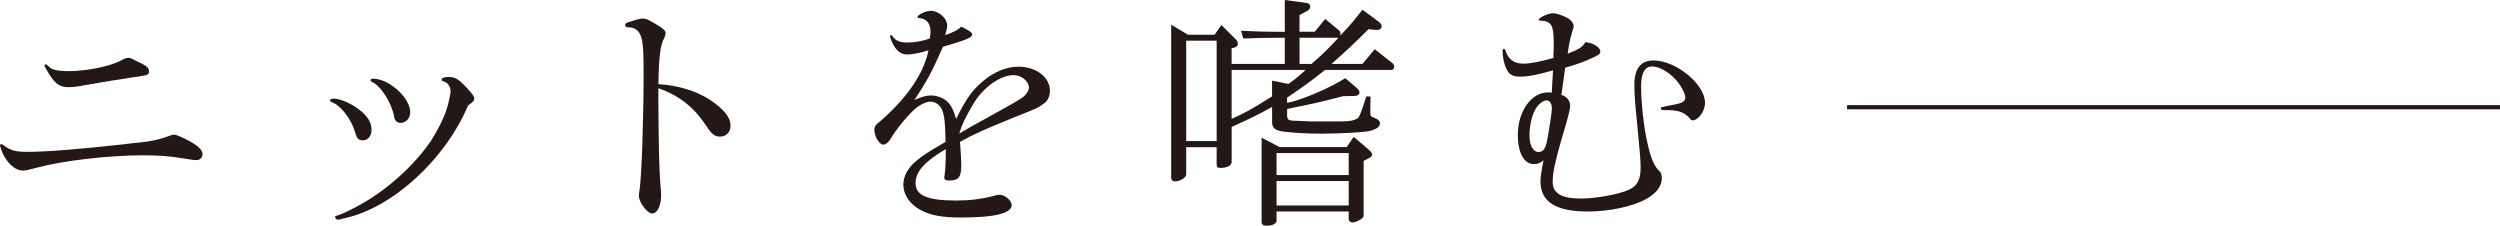
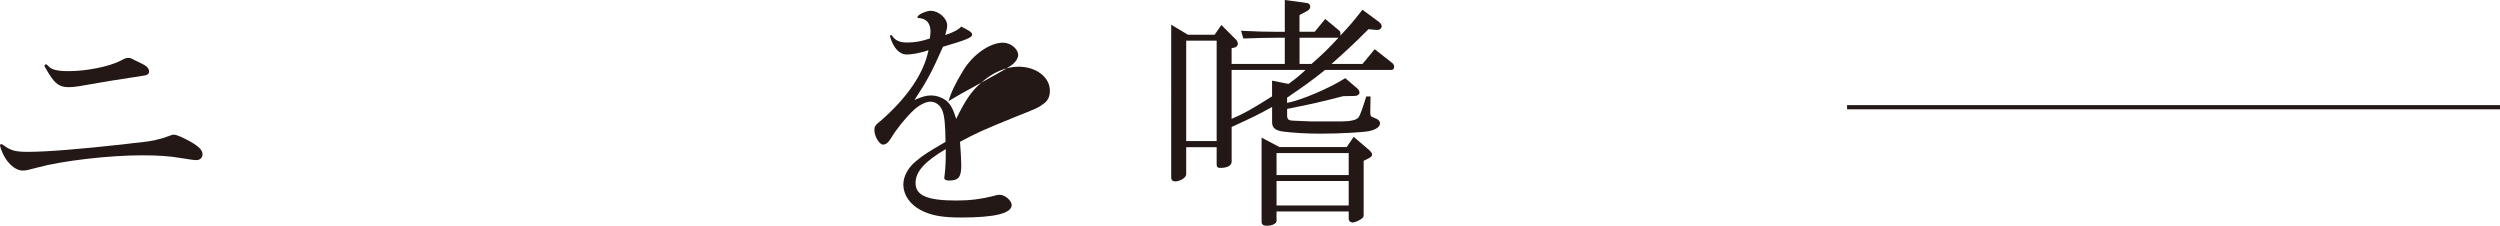
<svg xmlns="http://www.w3.org/2000/svg" id="_レイヤー_2" viewBox="0 0 640.3 57.81">
  <defs>
    <style>.cls-1{fill:none;stroke:#231815;stroke-miterlimit:10;stroke-width:1.07px;}.cls-2{fill:#231815;}</style>
  </defs>
  <g id="design">
    <path class="cls-2" d="M9.59,42.91c-2.43.64-2.94.77-3.77.77-2.11,0-4.48-2.3-5.56-5.5,0-.13-.06-.26-.13-.45s-.13-.38-.13-.51.19-.32.32-.32.26.06.51.26c1.92,1.41,3.13,1.73,6.27,1.73,4.92,0,13.37-.7,24.43-1.92,1.85-.26,3.33-.38,4.48-.51,2.69-.26,5.24-.83,7.35-1.66.45-.19.9-.32,1.15-.32.7,0,2.43.77,4.48,1.92,2.05,1.21,2.88,2.11,2.88,3.13,0,.83-.64,1.47-1.54,1.47-.64,0-1.21-.06-3.52-.45-3.45-.58-6.08-.77-10.49-.77-8.38,0-20.53,1.41-26.73,3.13ZM36.2,16.24c1.41.64,1.98,1.28,1.98,2.11,0,.64-.51.96-1.79,1.09-8.38,1.28-9.08,1.41-14.58,2.37-2.05.38-3.07.51-4.28.51-2.11,0-3.33-.77-4.86-3.2-.96-1.6-1.28-2.11-1.28-2.3s.19-.32.38-.32.26.06.58.38c.77.96,2.24,1.34,5.31,1.34,4.41,0,10.23-1.15,13.11-2.62,1.34-.7,1.53-.77,2.11-.77.45,0,.64.06,1.73.64l1.6.77Z" />
-     <path class="cls-2" d="M91.83,27.95c2.24,1.66,3.33,3.39,3.33,5.24,0,1.66-.9,2.75-2.24,2.75-1.15,0-1.53-.51-2.05-2.3-.83-2.94-3.52-6.52-5.5-7.29-.7-.32-.83-.38-.83-.64s.32-.45.83-.45c1.54-.06,4.35,1.09,6.46,2.69ZM88.5,55.83c-.64.13-1.09.26-1.28.32-.26.06-.45.13-.64.13-.32,0-.77-.38-.77-.7,0-.19.13-.26.38-.32,1.6-.38,6.71-3.01,9.59-4.99,5.76-3.84,11.26-9.21,14.64-14.26,1.66-2.62,3.2-5.63,3.96-7.99.51-1.6,1.02-3.96,1.02-4.67,0-1.09-.7-2.17-1.73-2.49-.45-.13-.58-.26-.58-.45,0-.45.77-.7,1.85-.7,1.41,0,2.37.51,3.71,1.85,2.11,2.17,2.81,3.07,2.81,3.65s-.26.83-1.6,1.85c-5.76,13.69-19.25,26.09-31.4,28.78ZM105.06,28.78c0,1.47-1.09,2.69-2.43,2.69-.9,0-1.47-.51-1.66-1.47-.58-3.52-3.39-7.99-5.69-9.02-.26-.13-.38-.26-.38-.45s.26-.38.64-.38c4.09,0,9.53,4.86,9.53,8.63Z" />
-     <path class="cls-2" d="M168.62,25.32c.06,11.45.19,17.52.51,21.81.13,1.34.19,2.3.19,2.88,0,2.69-.96,4.67-2.3,4.67-1.22,0-3.39-2.88-3.39-4.48,0-.45.06-1.02.19-1.66.51-3.52,1.02-17.71,1.02-30.5,0-6.01-.26-8.19-1.02-9.46-.64-1.09-1.6-1.6-3.07-1.6-.45-.06-.64-.19-.64-.58,0-.32.19-.45.58-.64,1.98-.64,3.26-1.02,3.9-1.02.96,0,1.85.45,4.67,2.24.83.58,1.22,1.02,1.22,1.47,0,.32-.13.77-.32,1.22-1.02,1.73-1.41,4.73-1.53,11.89,4.99.26,9.91,1.79,13.43,4.16,3.45,2.37,5.05,4.41,5.05,6.46,0,1.66-1.09,2.81-2.69,2.81-1.41,0-2.11-.58-3.71-3.01-3.13-4.67-6.78-7.48-12.09-9.4v2.75Z" />
-     <path class="cls-2" d="M251.31,21.17c2.94-2.62,6.33-4.09,9.53-4.09,4.54,0,8.06,2.69,8.06,6.14,0,1.47-.51,2.62-1.66,3.39-1.34,1.02-1.73,1.15-7.67,3.52-7.42,3.01-9.85,4.09-13.69,6.2.19,2.81.32,4.86.32,5.88,0,3.2-.64,4.03-3.2,4.03-.77,0-1.15-.26-1.15-.64,0-.13,0-.32.06-.51.26-2.17.32-3.45.32-6.91-5.5,3.26-7.74,5.82-7.74,8.7,0,3.2,3.01,4.48,10.49,4.48,3.45,0,6.4-.38,9.4-1.15.83-.26,1.21-.32,1.66-.32,1.34,0,3.07,1.47,3.07,2.62,0,2.11-4.22,3.2-12.92,3.2-4.86,0-7.74-.51-10.42-1.92-2.75-1.47-4.41-3.9-4.41-6.52,0-2.11,1.21-4.35,3.26-6.01,1.92-1.6,2.94-2.24,7.55-4.92-.06-4.54-.26-6.65-.83-8.06-.51-1.34-1.73-2.24-3.01-2.24s-3.01.9-4.54,2.37c-1.92,1.85-4.28,4.8-5.5,6.84-.7,1.21-1.41,1.79-2.11,1.79-.96,0-2.24-2.11-2.24-3.77,0-.83.26-1.28,1.53-2.24,6.91-6.01,11.13-12.21,12.34-18.16-2.11.7-4.22,1.09-5.56,1.09s-2.49-.83-3.33-2.3c-.45-.7-.96-2.11-.96-2.43,0-.13.13-.26.26-.26.06,0,.19.06.32.26.77,1.15,1.92,1.66,3.77,1.66,1.98,0,3.77-.32,5.82-1.02.13-.83.19-1.22.19-1.79,0-2.11-1.02-3.33-3.01-3.45-.26,0-.32-.06-.32-.26,0-.58,2.17-1.6,3.39-1.6,2.05,0,4.22,1.92,4.22,3.77,0,.51-.19,1.41-.51,2.43,1.73-.51,3.52-1.41,4.09-2.17,2.17,1.09,2.81,1.53,2.81,2.05,0,.77-1.41,1.34-7.48,3.13-2.88,6.52-3.9,8.44-7.29,13.62,2.11-.9,3.07-1.15,4.22-1.15,1.53,0,3.01.58,4.09,1.47,1.02.96,1.6,2.05,2.37,4.54,2.3-4.73,3.84-7.03,6.4-9.27ZM254.06,29.48c6.14-3.39,7.42-4.16,8.19-4.8.77-.7,1.28-1.6,1.28-2.24,0-1.6-1.92-3.2-3.9-3.2-3.33,0-7.67,3.01-10.17,7.1-2.05,3.39-3.13,5.63-3.77,7.87,2.56-1.53,3.01-1.79,8.38-4.73Z" />
+     <path class="cls-2" d="M251.31,21.17c2.94-2.62,6.33-4.09,9.53-4.09,4.54,0,8.06,2.69,8.06,6.14,0,1.47-.51,2.62-1.66,3.39-1.34,1.02-1.73,1.15-7.67,3.52-7.42,3.01-9.85,4.09-13.69,6.2.19,2.81.32,4.86.32,5.88,0,3.2-.64,4.03-3.2,4.03-.77,0-1.15-.26-1.15-.64,0-.13,0-.32.06-.51.26-2.17.32-3.45.32-6.91-5.5,3.26-7.74,5.82-7.74,8.7,0,3.2,3.01,4.48,10.49,4.48,3.45,0,6.4-.38,9.4-1.15.83-.26,1.21-.32,1.66-.32,1.34,0,3.07,1.47,3.07,2.62,0,2.11-4.22,3.2-12.92,3.2-4.86,0-7.74-.51-10.42-1.92-2.75-1.47-4.41-3.9-4.41-6.52,0-2.11,1.21-4.35,3.26-6.01,1.92-1.6,2.94-2.24,7.55-4.92-.06-4.54-.26-6.65-.83-8.06-.51-1.34-1.73-2.24-3.01-2.24s-3.01.9-4.54,2.37c-1.92,1.85-4.28,4.8-5.5,6.84-.7,1.21-1.41,1.79-2.11,1.79-.96,0-2.24-2.11-2.24-3.77,0-.83.26-1.28,1.53-2.24,6.91-6.01,11.13-12.21,12.34-18.16-2.11.7-4.22,1.09-5.56,1.09s-2.49-.83-3.33-2.3c-.45-.7-.96-2.11-.96-2.43,0-.13.13-.26.26-.26.06,0,.19.06.32.26.77,1.15,1.92,1.66,3.77,1.66,1.98,0,3.77-.32,5.82-1.02.13-.83.19-1.22.19-1.79,0-2.11-1.02-3.33-3.01-3.45-.26,0-.32-.06-.32-.26,0-.58,2.17-1.6,3.39-1.6,2.05,0,4.22,1.92,4.22,3.77,0,.51-.19,1.41-.51,2.43,1.73-.51,3.52-1.41,4.09-2.17,2.17,1.09,2.81,1.53,2.81,2.05,0,.77-1.41,1.34-7.48,3.13-2.88,6.52-3.9,8.44-7.29,13.62,2.11-.9,3.07-1.15,4.22-1.15,1.53,0,3.01.58,4.09,1.47,1.02.96,1.6,2.05,2.37,4.54,2.3-4.73,3.84-7.03,6.4-9.27Zc6.14-3.39,7.42-4.16,8.19-4.8.77-.7,1.28-1.6,1.28-2.24,0-1.6-1.92-3.2-3.9-3.2-3.33,0-7.67,3.01-10.17,7.1-2.05,3.39-3.13,5.63-3.77,7.87,2.56-1.53,3.01-1.79,8.38-4.73Z" />
    <path class="cls-2" d="M304.25,8.89h6.84l1.73-2.49,3.84,3.84c.19.19.38.7.38,1.02,0,.38-.32.77-.77.9l-.83.19v4.03h13.62v-6.71h-2.24c-2.69,0-4.35.06-8.38.19l-.58-1.98c4.22.19,6.08.26,8.83.26h2.37V0l5.69.77c.51.06.83.45.83.96,0,.38-.26.77-.7,1.02l-2.05,1.09v4.28h3.9l2.69-3.26,3.39,2.81c.38.26.51.58.51.83s0,.38-.06.64c2.94-3.13,3.33-3.65,5.69-6.65l3.65,2.69c.96.64,1.28,1.09,1.28,1.53,0,.58-.58,1.02-1.28.96l-2.11-.19c-3.77,3.77-5.63,5.5-9.46,8.89h7.93l3.13-3.77,4.48,3.52c.32.26.51.64.51.96,0,.51-.32.83-.7.83h-17.01c-3.33,2.69-5.24,4.03-9.72,7.1v1.34c3.65-.7,10.62-3.65,14.9-6.33l3.01,2.56c.38.32.64.77.64,1.09,0,.51-.51.9-1.21.9l-3.01.06c-5.63,1.47-8.19,2.05-14.32,3.26v1.92c.19,1.02.32,1.09,2.94,1.15l3.07.13h8.06c2.17,0,3.71-.38,4.22-1.02.38-.51,1.02-2.3,1.98-5.37h1.09l-.06,3.96c0,.19,0,.51.06.77,0,.32.19.45,1.15.83.77.26,1.28.77,1.28,1.28,0,.96-1.02,1.66-2.88,2.05-1.66.32-7.74.64-12.09.64-3.9,0-6.97-.19-9.66-.51-2.17-.26-3.01-.96-3.01-2.43v-3.9c-3.33,1.85-5.12,2.75-10.36,5.12v8.89c0,1.02-1.09,1.6-2.94,1.6-.7,0-.9-.26-.9-1.02v-4.28h-7.8v6.97c0,.83-1.6,1.79-2.88,1.79-.58,0-.96-.38-.96-.9V6.33l4.28,2.56ZM311.61,36.13V10.42h-7.8v25.71h7.8ZM325.8,20.66l4.22.83c1.92-1.41,2.88-2.17,4.35-3.58h-18.93v12.53c3.13-1.34,4.86-2.3,10.36-5.76v-4.03ZM327.72,37.67h17.2l1.79-2.62,3.9,3.33c.51.45.83.9.83,1.21s-.32.64-.77.9l-1.41.7v13.94c0,.45-.19.7-.83,1.09-.7.45-1.6.77-1.98.77-.51,0-1.02-.38-1.02-.9v-1.92h-18.48v2.43c0,.64-1.09,1.22-2.49,1.22-.9,0-1.34-.32-1.34-.96v-21.61l4.6,2.43ZM345.43,44.83v-5.63h-18.48v5.63h18.48ZM345.43,52.63v-6.27h-18.48v6.27h18.48ZM335.91,16.37c3.33-2.94,3.84-3.45,6.91-6.71h-9.98v6.71h3.07Z" />
-     <path class="cls-2" d="M397.93,10.68c0-4.22-.64-5.24-3.26-5.37-.51-.06-.58-.06-.58-.26,0-.51,2.49-1.66,3.58-1.66.96,0,2.88.64,4.03,1.34.83.58,1.34,1.28,1.34,1.92,0,.32-.06.51-.45,1.79-.51,1.73-.7,2.75-1.09,5.31,2.88-1.09,3.84-1.73,4.54-2.94,1.98.13,3.84,1.34,3.84,2.37,0,.58-.32.83-1.53,1.41-2.11,1.02-4.86,2.05-7.48,2.75-.45,3.33-.51,3.77-.96,6.97,1.34.38,2.24,1.47,2.24,2.75,0,.9-.51,2.94-2.05,8.06-1.79,6.14-2.43,9.08-2.43,11.45,0,2.94,2.24,4.28,7.23,4.28,3.84,0,9.78-1.09,12.28-2.24,2.17-1.02,3.01-2.56,3.01-5.63,0-1.92-.06-2.69-.96-12.09-.45-4.22-.64-7.29-.64-9.21,0-4.09,1.66-6.2,4.86-6.2,5.82,0,13.24,6.08,13.24,10.87,0,2.11-1.73,4.48-3.2,4.48-.26,0-.45-.13-.64-.45-1.53-1.73-3.01-2.24-6.71-2.17-.51,0-.77-.13-.77-.45,0-.26.06-.32.58-.38.06,0,.45-.06.77-.19.9-.13,1.6-.32,2.3-.45,1.98-.38,2.62-.83,2.62-1.79,0-1.02-1.21-3.26-2.56-4.67-1.85-1.98-4.22-3.26-5.95-3.26-1.85,0-2.81,1.66-2.81,5.05,0,4.22.7,10.62,1.6,14.45.96,4.35,1.79,6.2,3.39,7.61.26.64.32.96.32,1.47,0,2.05-1.34,3.84-3.9,5.31-3.52,1.98-9.46,3.26-15.09,3.26-8.19,0-12.09-2.49-12.09-7.74,0-1.15.26-2.75.77-5.37-.96.77-1.47.96-2.49.96-2.49,0-4.09-2.94-4.09-7.42,0-6.08,3.45-10.94,7.74-10.94.26,0,.51,0,.96.06.13-2.88.19-3.33.32-5.69-4.09,1.15-6.4,1.6-8.31,1.6-2.05,0-2.94-.51-3.65-2.05-.58-1.15-.96-3.07-.96-4.54,0-.32.13-.51.38-.51.19,0,.19.06.32.32.77,2.37,2.24,3.45,4.6,3.45,1.79,0,4.41-.51,7.74-1.47,0-1.09,0-1.98.06-2.3v-1.85ZM393.2,28.07c-.9,1.6-1.47,4.28-1.47,6.65,0,2.49.96,4.22,2.3,4.22,1.21,0,1.85-.9,2.24-3.07.51-2.75,1.21-7.42,1.21-7.99,0-1.28-.45-2.05-1.28-2.17-.83-.13-2.3,1.02-3.01,2.37Z" />
    <line class="cls-1" x1="473.07" y1="27.46" x2="640.3" y2="27.46" />
  </g>
</svg>